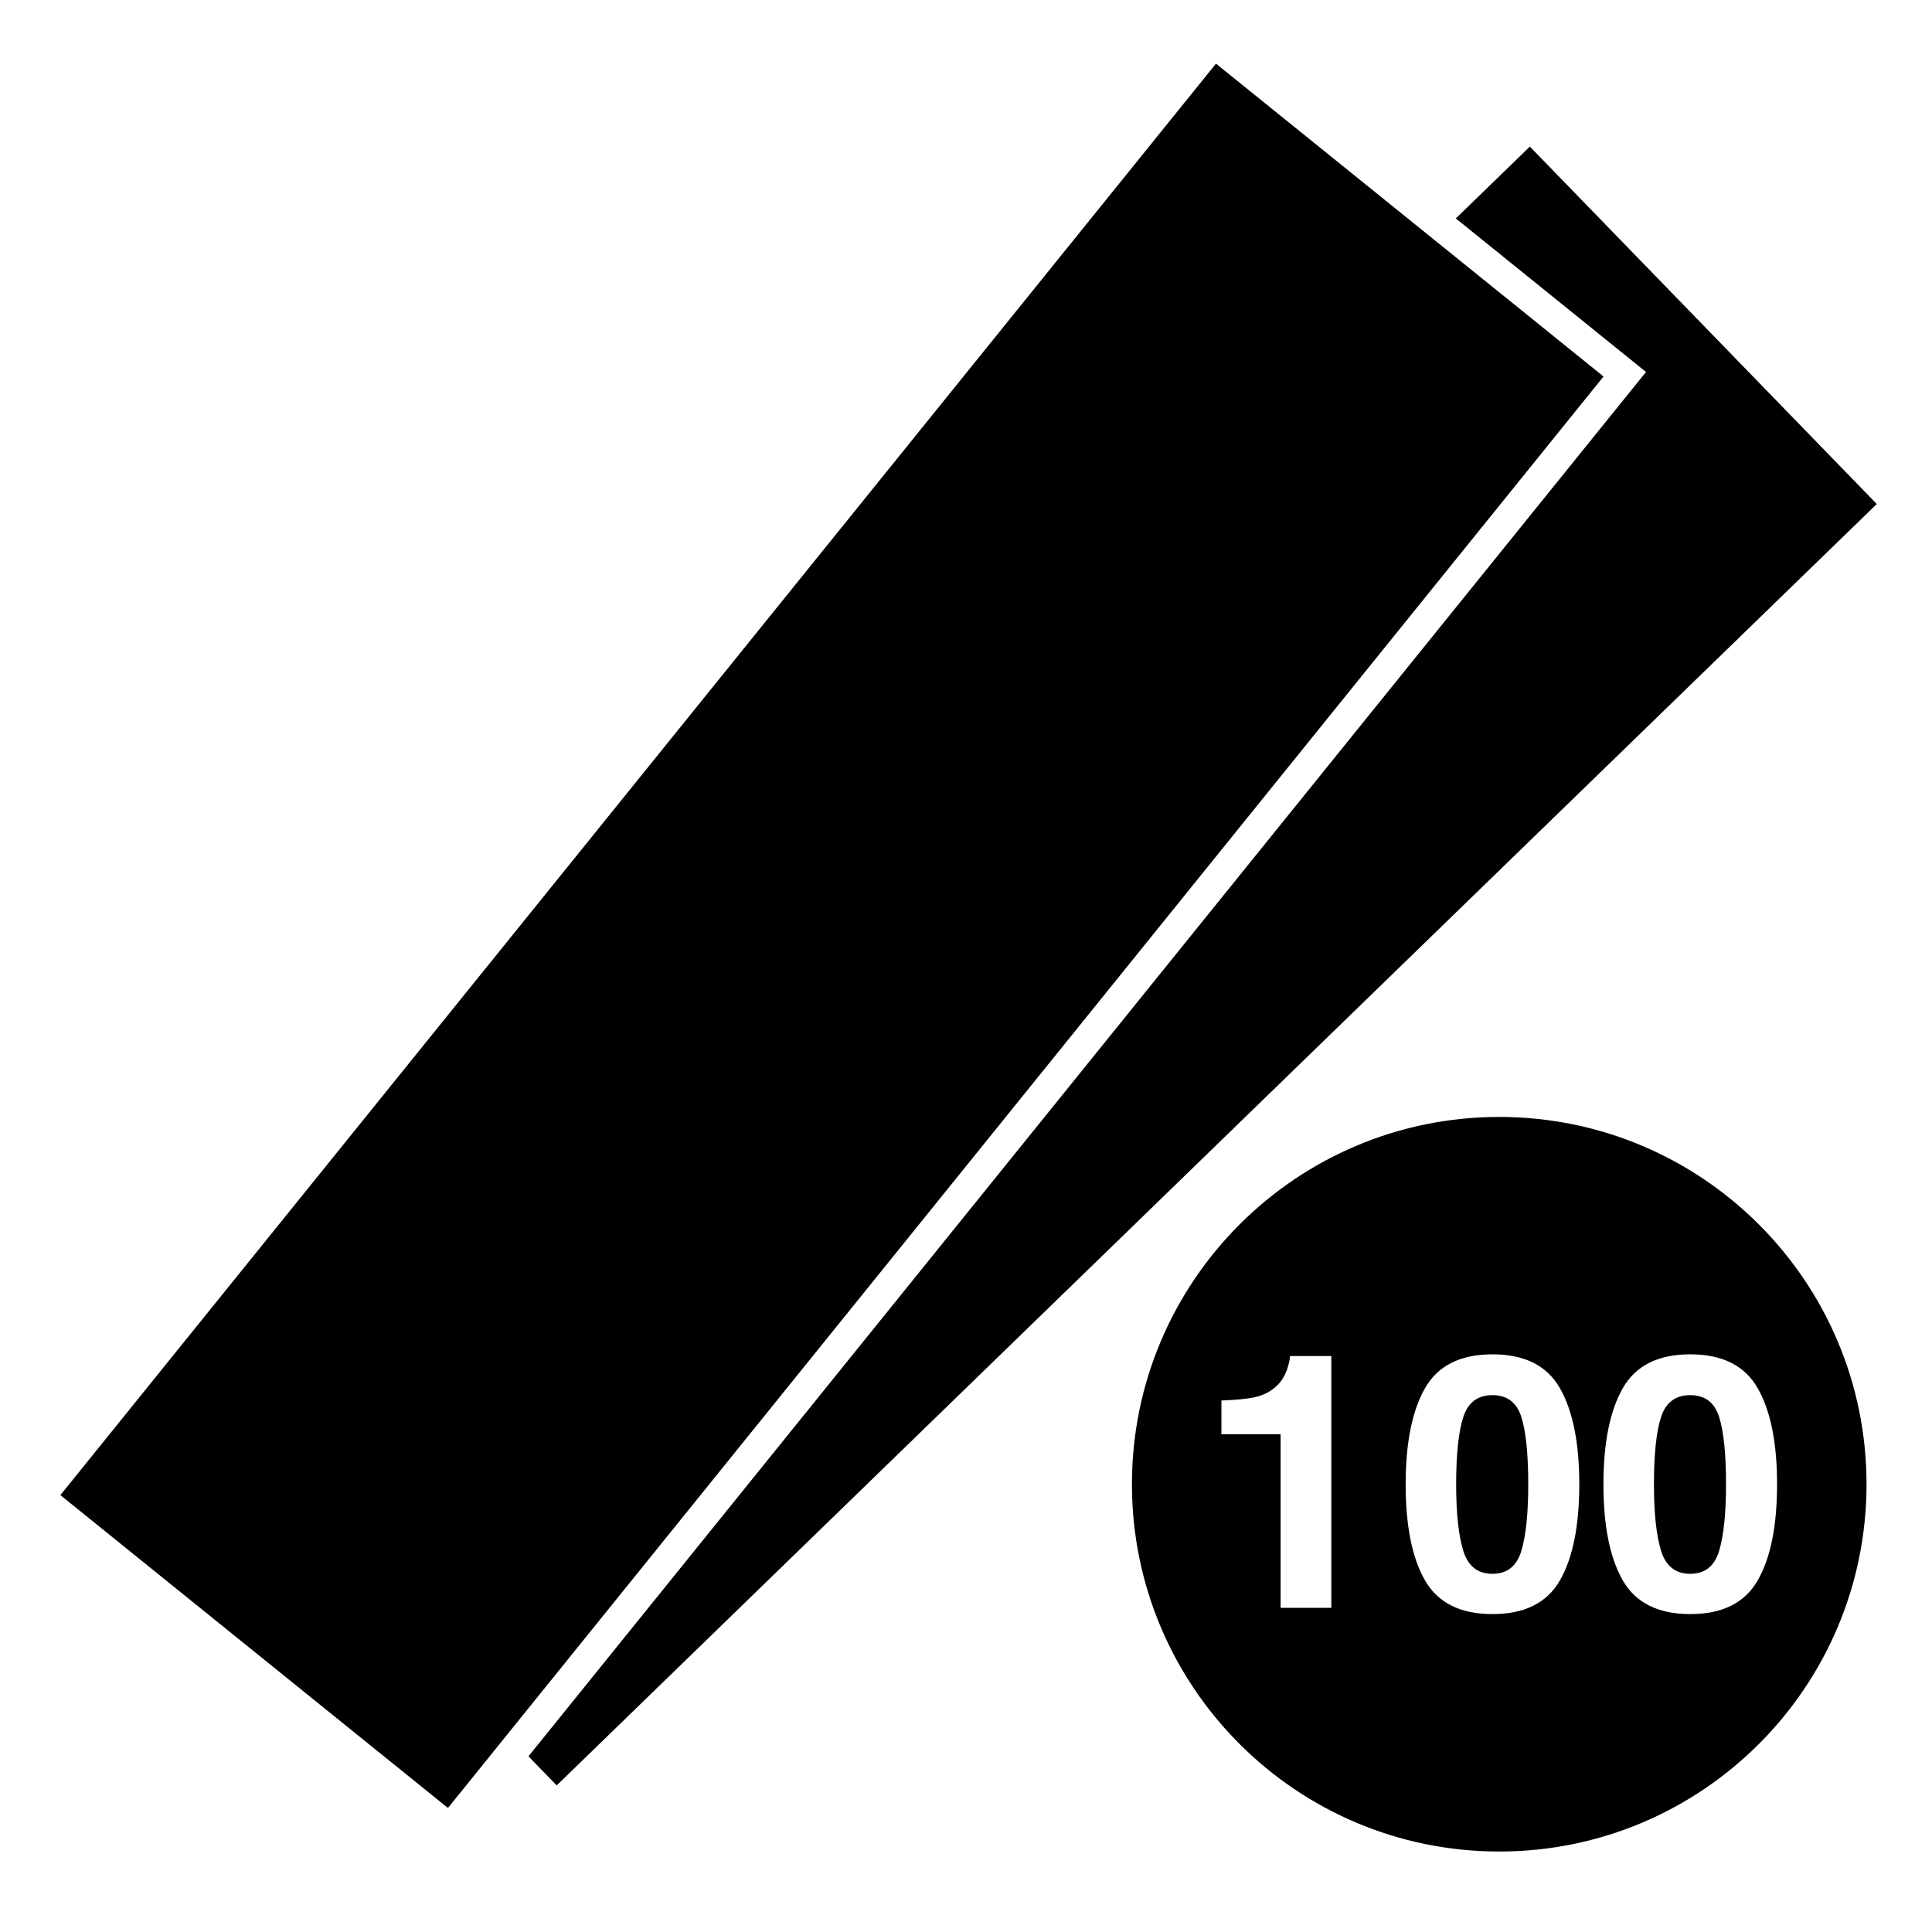
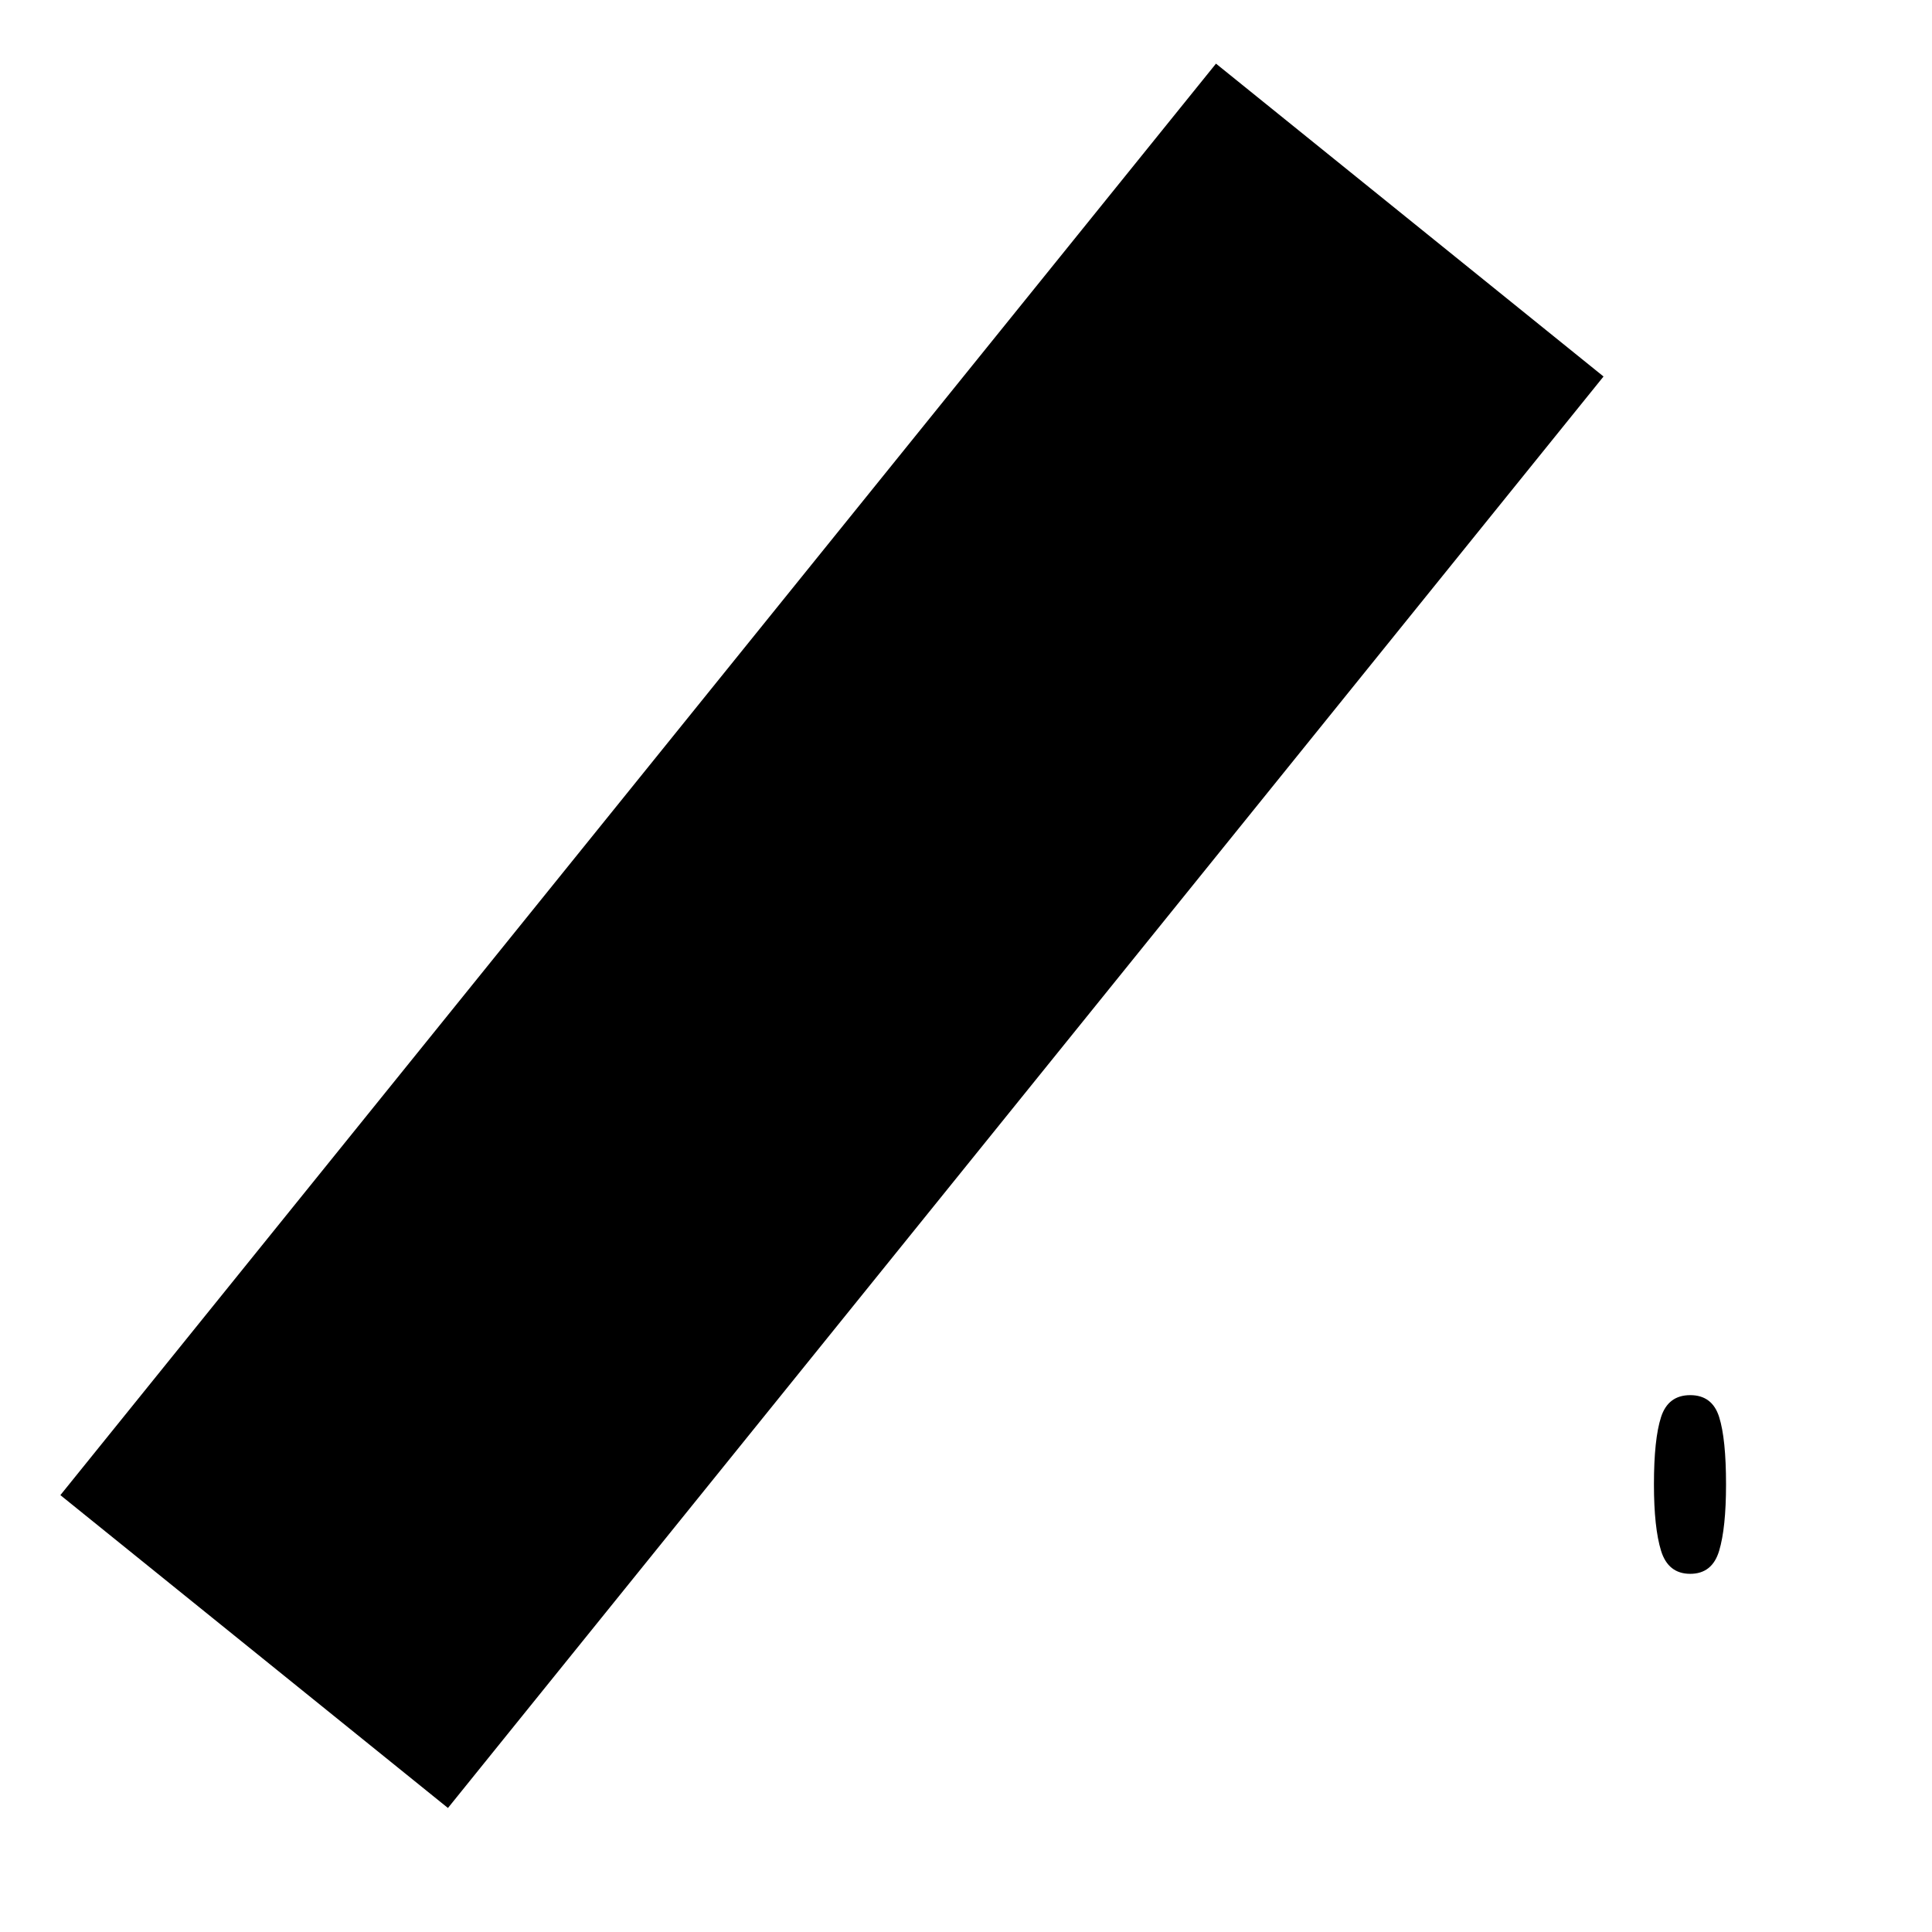
<svg xmlns="http://www.w3.org/2000/svg" version="1.1" id="Capa_1" x="0px" y="0px" width="64px" height="64px" viewBox="0 0 64 64" enable-background="new 0 0 64 64" xml:space="preserve">
  <g>
-     <polygon points="48.226,7.236 53.748,11.694 54.526,12.322 53.898,13.1 17.506,58.18 18.441,59.144 62.171,16.696 50.678,4.856     " />
    <polygon points="16.804,57.457 53.119,12.472 47.503,7.938 40.281,2.108 2,49.528 14.839,59.892  " />
-     <path d="M49.664,37c-6.719,0-12.167,5.447-12.167,12.167c0,6.719,5.447,12.167,12.167,12.167c6.719,0,12.167-5.447,12.167-12.167   C61.831,42.447,56.383,37,49.664,37z M44.102,53.262h-1.68V47.51h-1.961v-1.116c0.516-0.022,0.877-0.058,1.084-0.104   c0.329-0.072,0.597-0.218,0.804-0.437c0.141-0.149,0.249-0.35,0.321-0.599c0.042-0.149,0.063-0.261,0.063-0.333h1.369V53.262z    M51.674,52.353c-0.427,0.744-1.172,1.116-2.234,1.116c-1.062,0-1.807-0.372-2.235-1.116c-0.427-0.743-0.641-1.804-0.641-3.181   c0-1.376,0.214-2.438,0.641-3.187c0.428-0.748,1.172-1.121,2.235-1.121c1.062,0,1.807,0.373,2.234,1.121   c0.428,0.748,0.642,1.811,0.642,3.187C52.315,50.549,52.102,51.609,51.674,52.353z M58.226,52.353   c-0.427,0.744-1.172,1.116-2.234,1.116c-1.062,0-1.807-0.372-2.235-1.116c-0.427-0.743-0.641-1.804-0.641-3.181   c0-1.376,0.214-2.438,0.641-3.187c0.428-0.748,1.172-1.121,2.235-1.121c1.062,0,1.807,0.373,2.234,1.121   c0.428,0.748,0.642,1.811,0.642,3.187C58.867,50.549,58.653,51.609,58.226,52.353z" />
    <path d="M55.991,46.216c-0.487,0-0.809,0.241-0.966,0.725s-0.236,1.227-0.236,2.231c0,0.959,0.079,1.692,0.236,2.2   s0.479,0.763,0.966,0.763c0.487,0,0.806-0.255,0.958-0.763s0.228-1.241,0.228-2.2c0-1.005-0.076-1.748-0.228-2.231   S56.478,46.216,55.991,46.216z" />
-     <path d="M49.439,46.216c-0.487,0-0.809,0.241-0.966,0.725s-0.236,1.227-0.236,2.231c0,0.959,0.079,1.692,0.236,2.2   s0.479,0.763,0.966,0.763c0.487,0,0.806-0.255,0.958-0.763s0.228-1.241,0.228-2.2c0-1.005-0.076-1.748-0.228-2.231   S49.926,46.216,49.439,46.216z" />
  </g>
</svg>